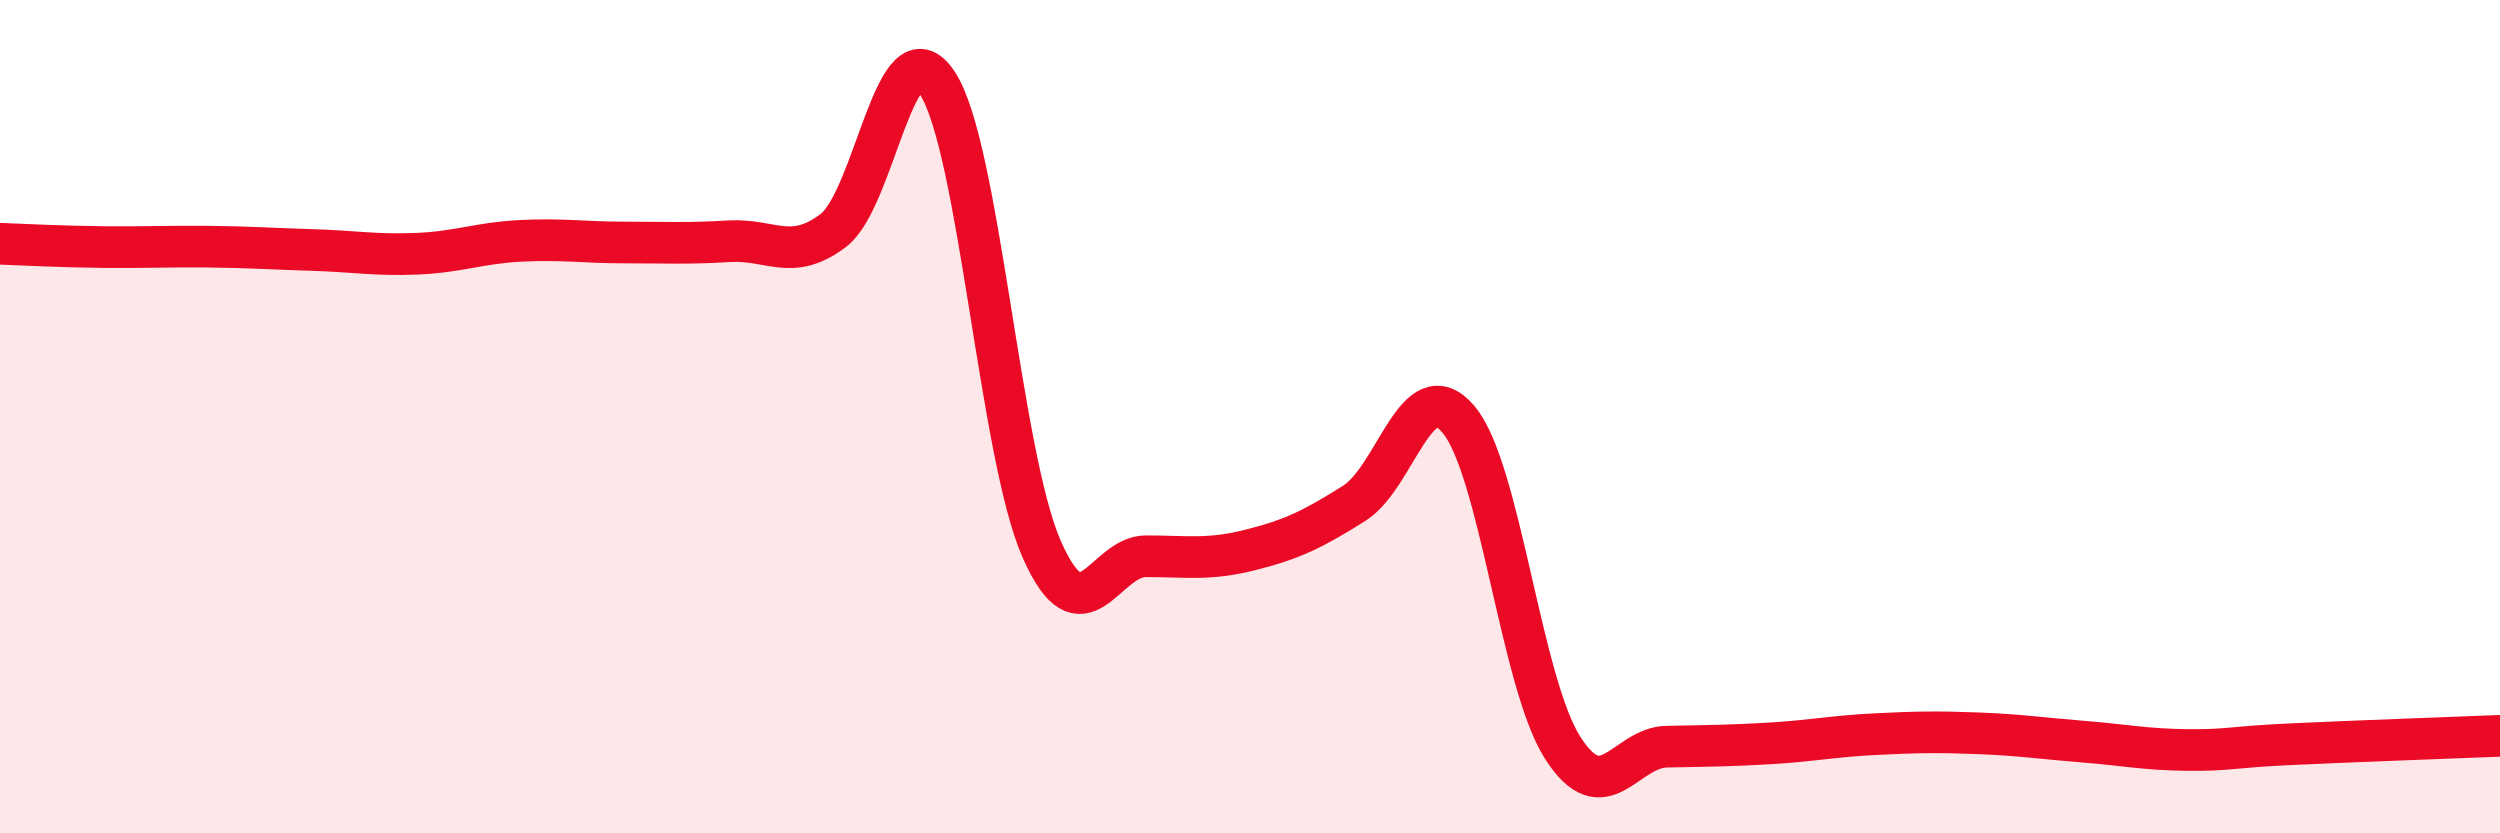
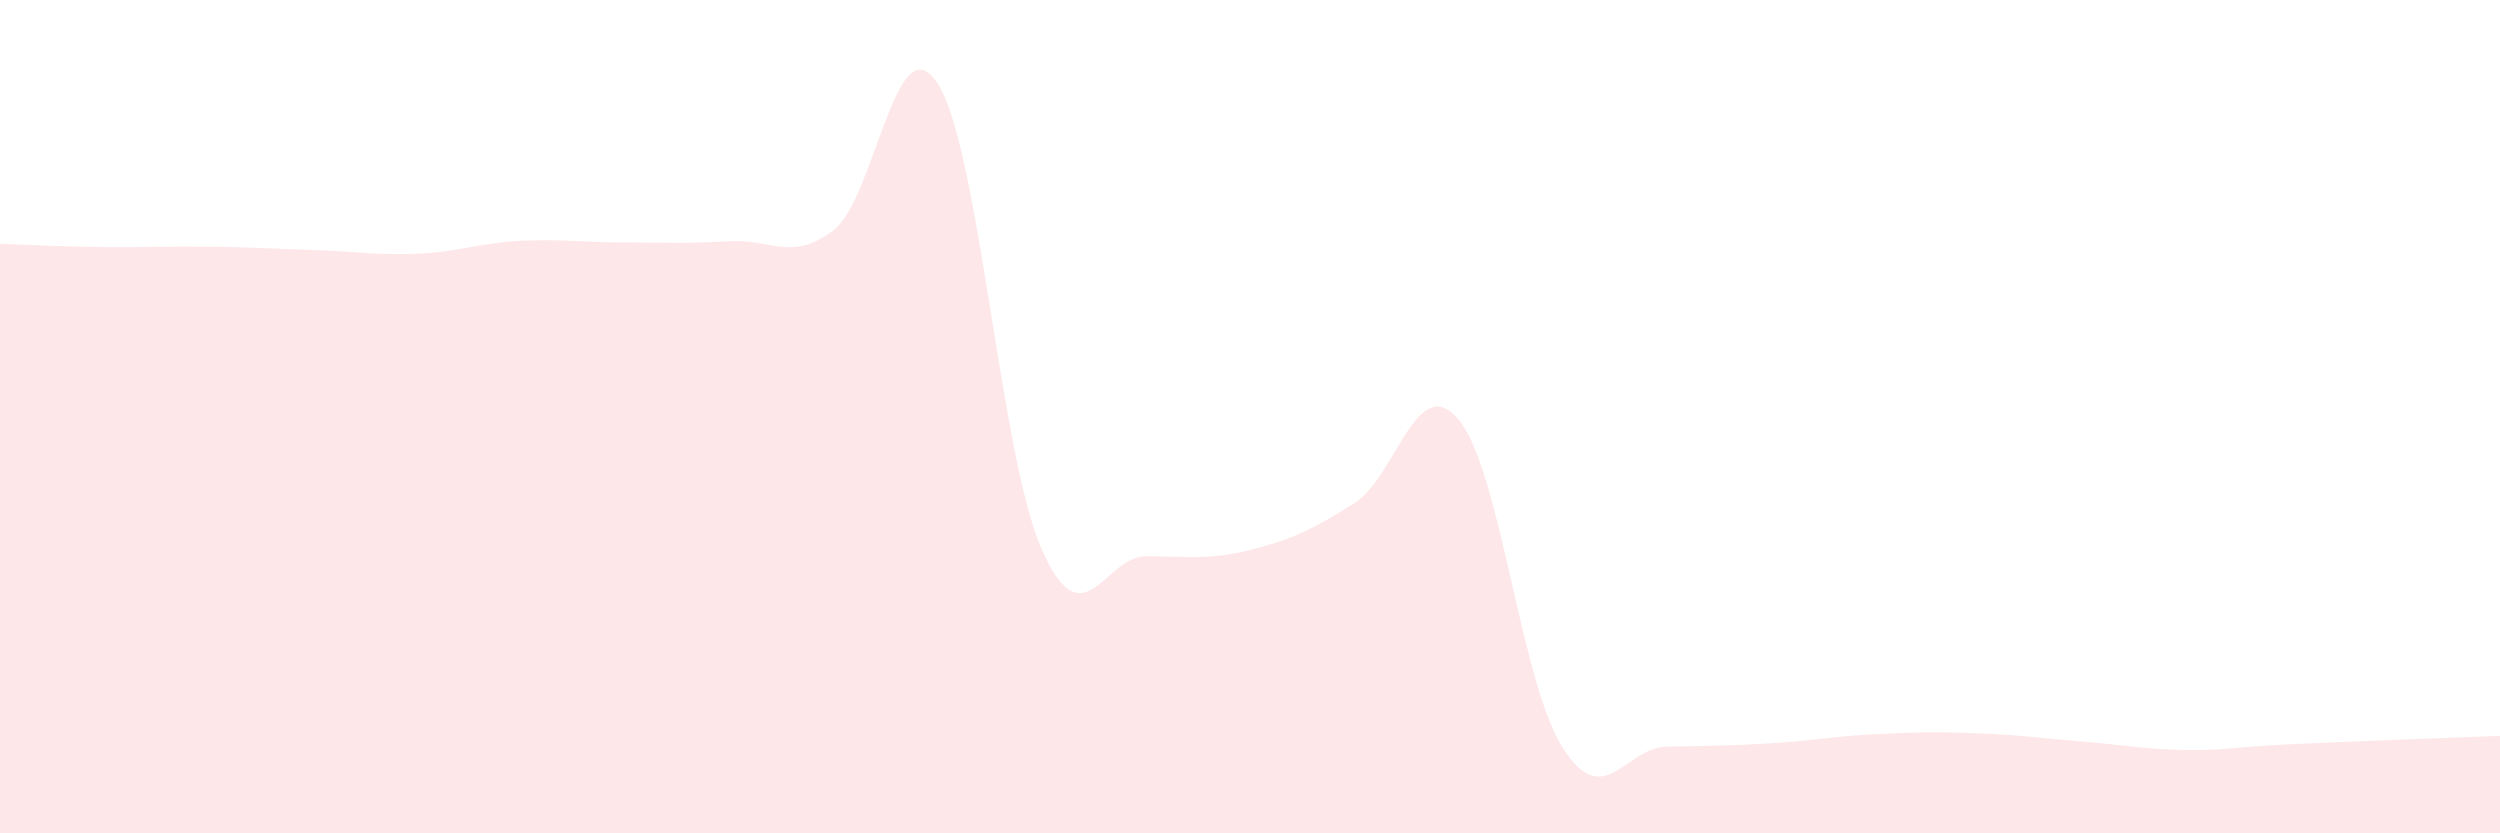
<svg xmlns="http://www.w3.org/2000/svg" width="60" height="20" viewBox="0 0 60 20">
  <path d="M 0,5.85 C 0.5,5.87 1.5,5.92 2.5,5.93 C 3.5,5.94 4,5.91 5,5.92 C 6,5.93 6.5,5.97 7.5,6 C 8.5,6.03 9,6.13 10,6.09 C 11,6.05 11.5,5.83 12.5,5.78 C 13.5,5.73 14,5.82 15,5.82 C 16,5.82 16.5,5.85 17.5,5.79 C 18.5,5.73 19,6.29 20,5.53 C 21,4.77 21.5,0.47 22.5,2 C 23.5,3.53 24,10.91 25,13.18 C 26,15.45 26.5,13.35 27.5,13.35 C 28.5,13.35 29,13.45 30,13.2 C 31,12.95 31.5,12.71 32.5,12.08 C 33.5,11.45 34,8.89 35,10.06 C 36,11.23 36.5,16.37 37.5,17.94 C 38.5,19.51 39,17.94 40,17.92 C 41,17.9 41.5,17.9 42.5,17.84 C 43.5,17.78 44,17.67 45,17.62 C 46,17.57 46.5,17.56 47.5,17.6 C 48.5,17.64 49,17.72 50,17.8 C 51,17.88 51.5,17.99 52.5,18 C 53.5,18.01 53.5,17.93 55,17.86 C 56.5,17.79 59,17.7 60,17.66L60 20L0 20Z" fill="#EB0A25" opacity="0.1" stroke-linecap="round" stroke-linejoin="round" />
-   <path d="M 0,5.85 C 0.5,5.87 1.5,5.92 2.5,5.93 C 3.5,5.94 4,5.91 5,5.92 C 6,5.93 6.5,5.97 7.5,6 C 8.5,6.03 9,6.13 10,6.09 C 11,6.05 11.5,5.83 12.5,5.78 C 13.5,5.73 14,5.82 15,5.82 C 16,5.82 16.5,5.85 17.5,5.79 C 18.5,5.73 19,6.29 20,5.53 C 21,4.77 21.5,0.47 22.5,2 C 23.5,3.53 24,10.91 25,13.18 C 26,15.45 26.5,13.35 27.5,13.35 C 28.5,13.35 29,13.45 30,13.2 C 31,12.95 31.5,12.71 32.5,12.08 C 33.5,11.45 34,8.89 35,10.06 C 36,11.23 36.5,16.37 37.5,17.94 C 38.5,19.51 39,17.94 40,17.92 C 41,17.9 41.5,17.9 42.5,17.84 C 43.5,17.78 44,17.67 45,17.62 C 46,17.57 46.5,17.56 47.5,17.6 C 48.5,17.64 49,17.72 50,17.8 C 51,17.88 51.5,17.99 52.5,18 C 53.5,18.01 53.5,17.93 55,17.86 C 56.5,17.79 59,17.7 60,17.66" stroke="#EB0A25" stroke-width="1" fill="none" stroke-linecap="round" stroke-linejoin="round" />
</svg>